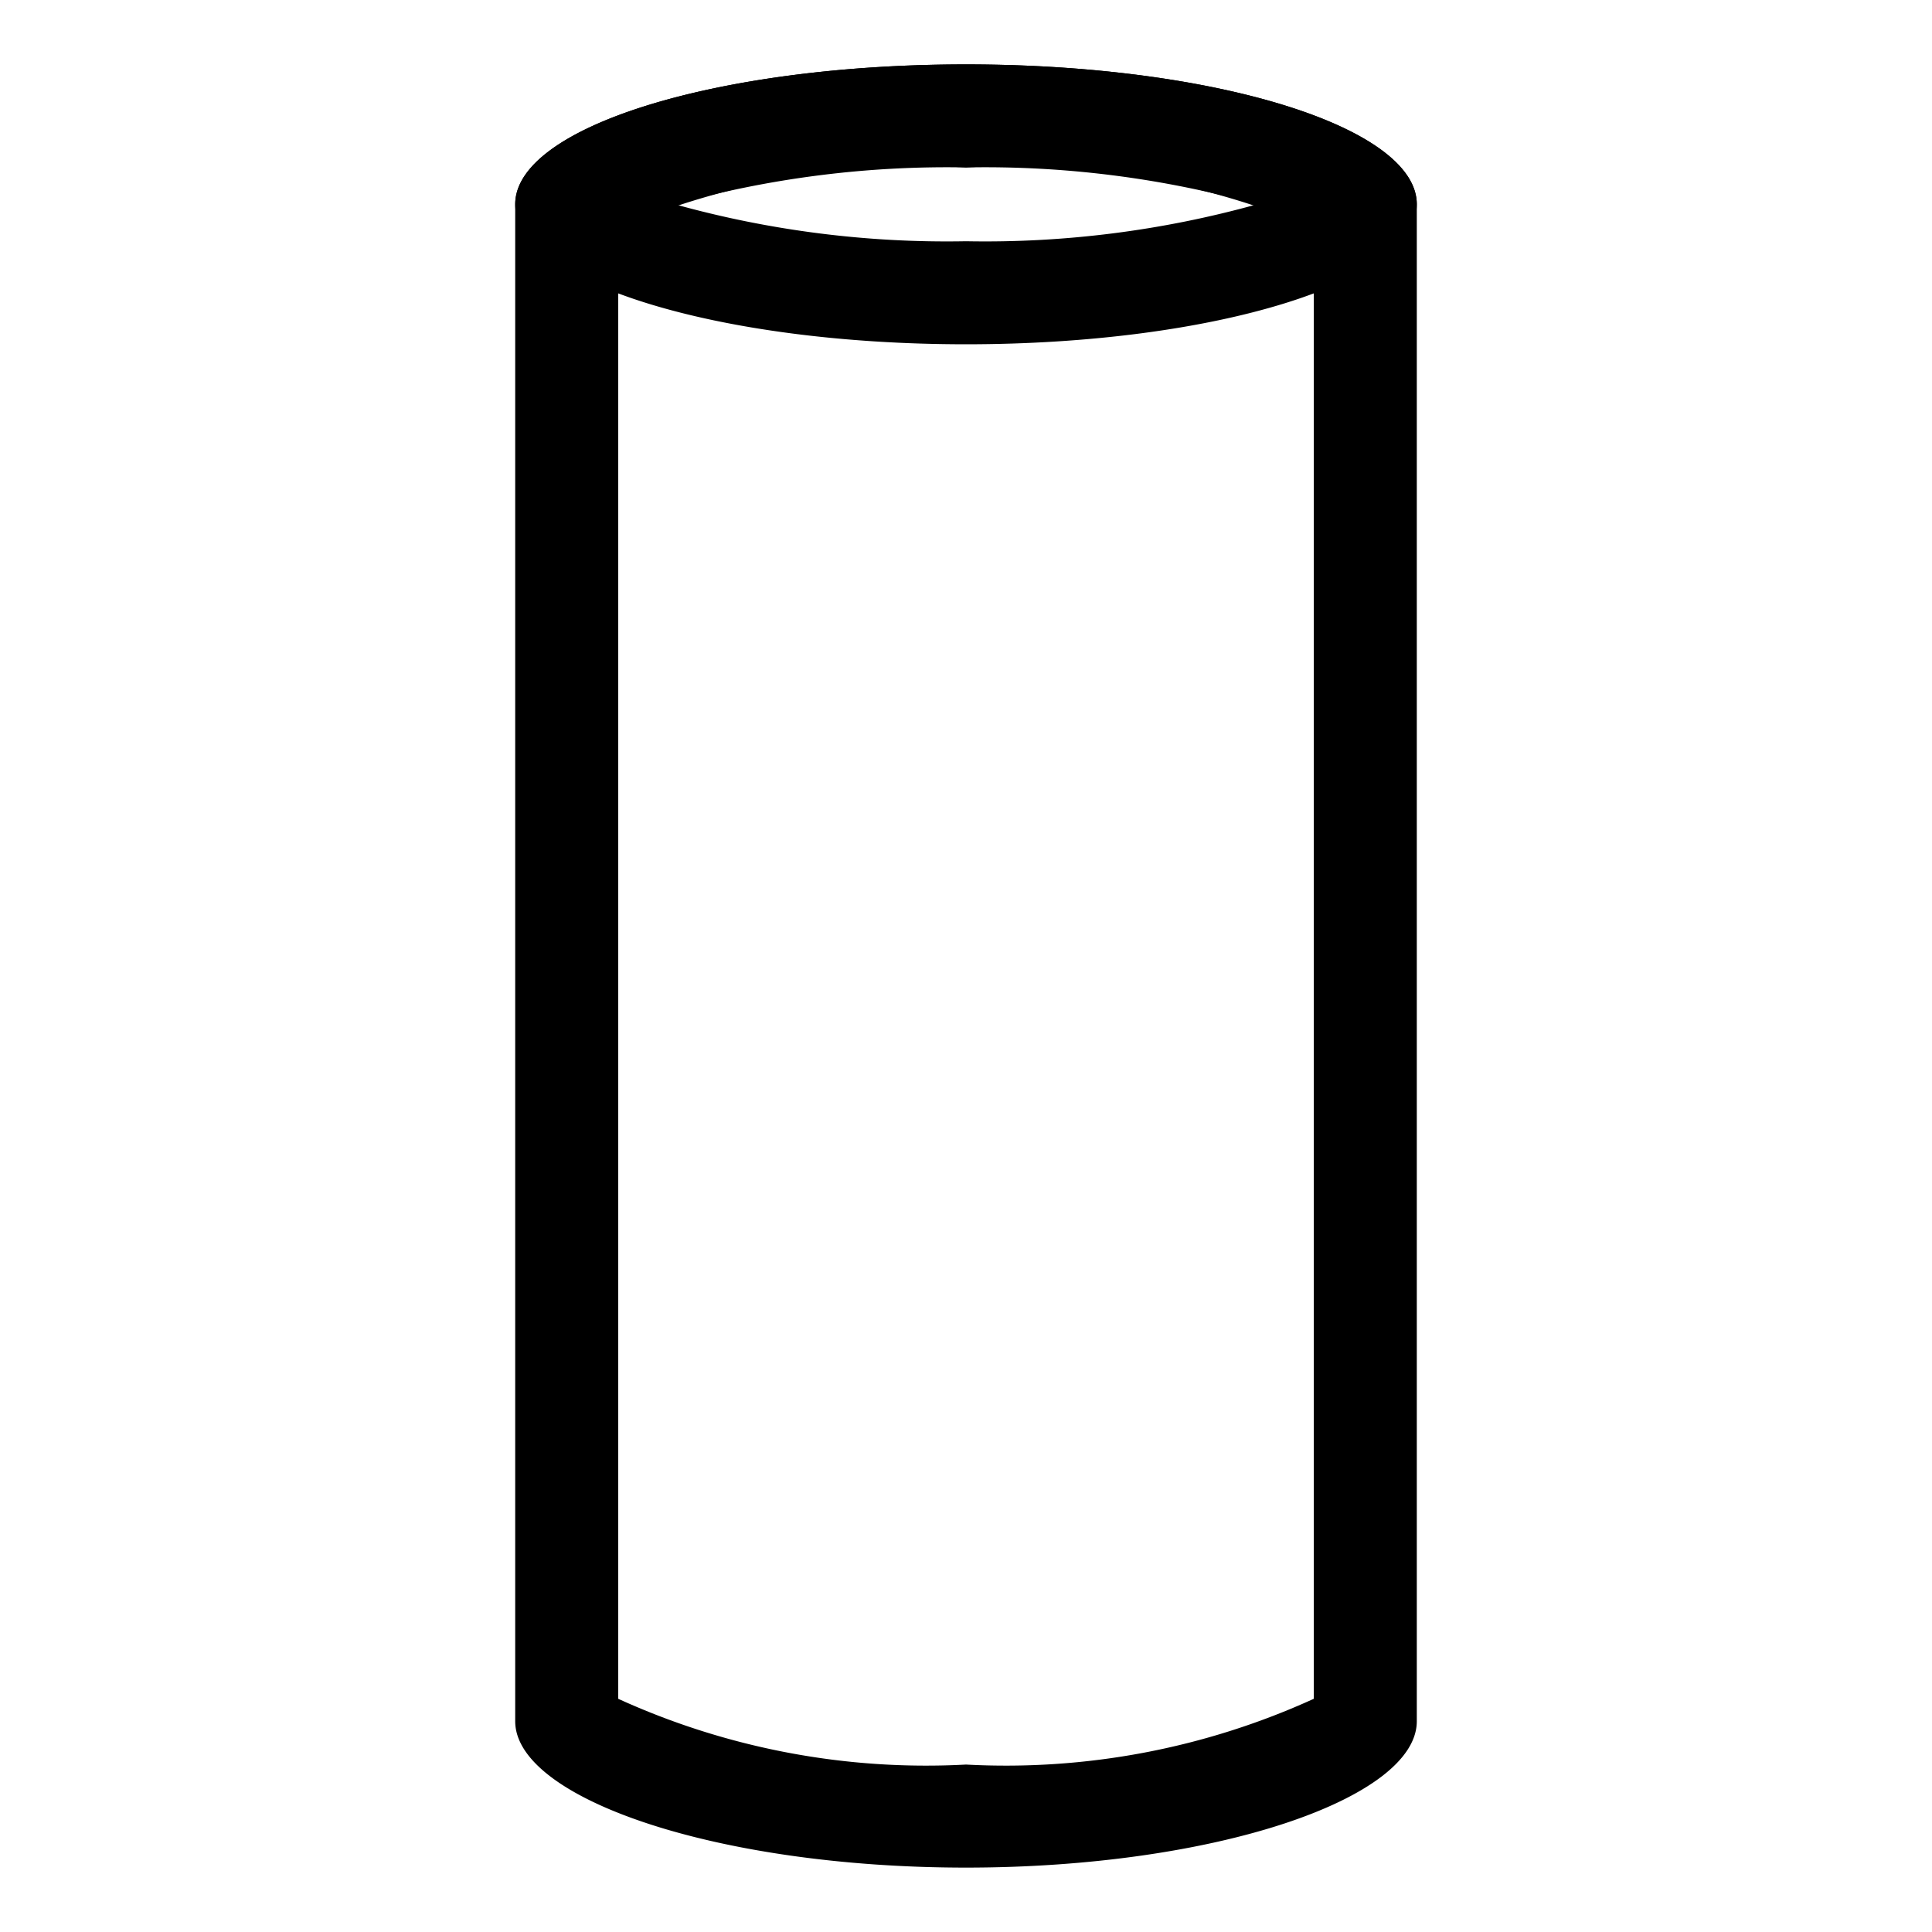
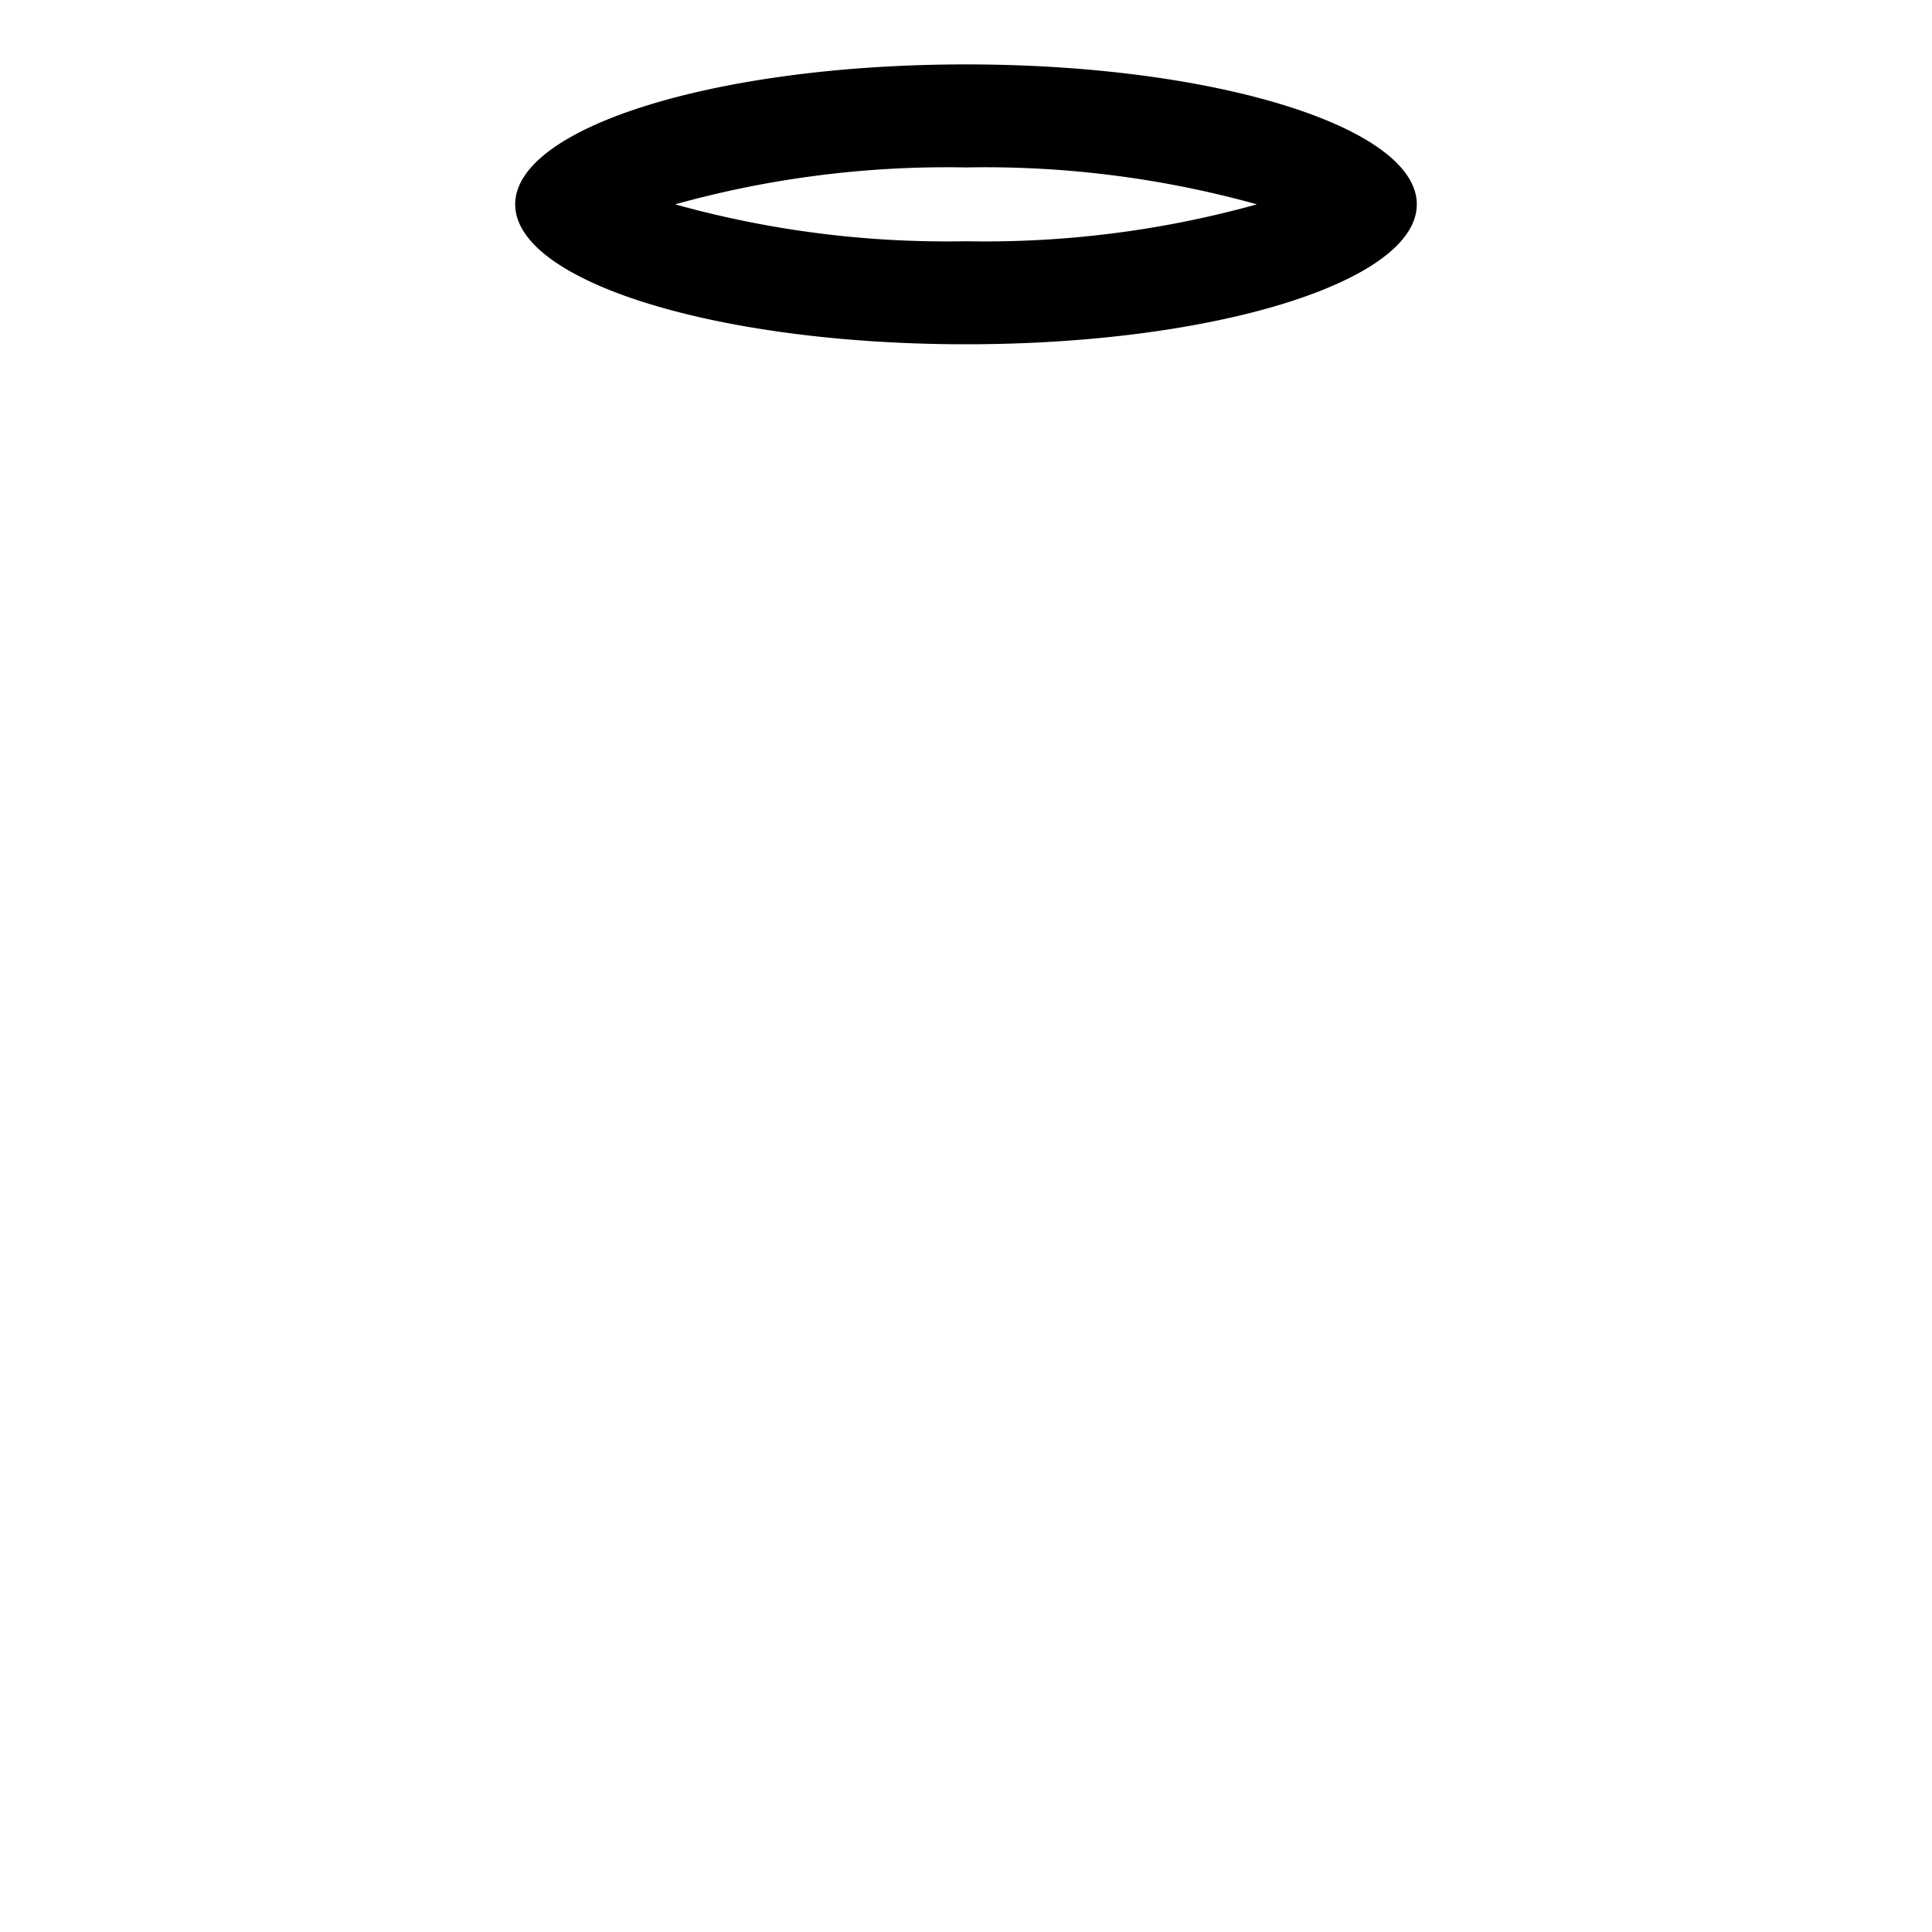
<svg xmlns="http://www.w3.org/2000/svg" viewBox="0 0 30 30">
-   <path d="M15,2.6a12.126,12.126,0,0,1,5.4.941V26.379A11.529,11.529,0,0,1,15,27.4a11.529,11.529,0,0,1-5.4-1.021V3.541A12.126,12.126,0,0,1,15,2.6M15,1c-3.866,0-7,.973-7,2.173V26.727C8,27.927,11.134,29,15,29s7-1.073,7-2.273V3.173C22,1.973,18.866,1,15,1Z" />
  <path d="M15,2.6a15.745,15.745,0,0,1,4.517.573A15.741,15.741,0,0,1,15,3.746a15.741,15.741,0,0,1-4.517-.573A15.745,15.745,0,0,1,15,2.6M15,1c-3.866,0-7,.973-7,2.173s3.134,2.173,7,2.173,7-.973,7-2.173S18.866,1,15,1Z" />
</svg>